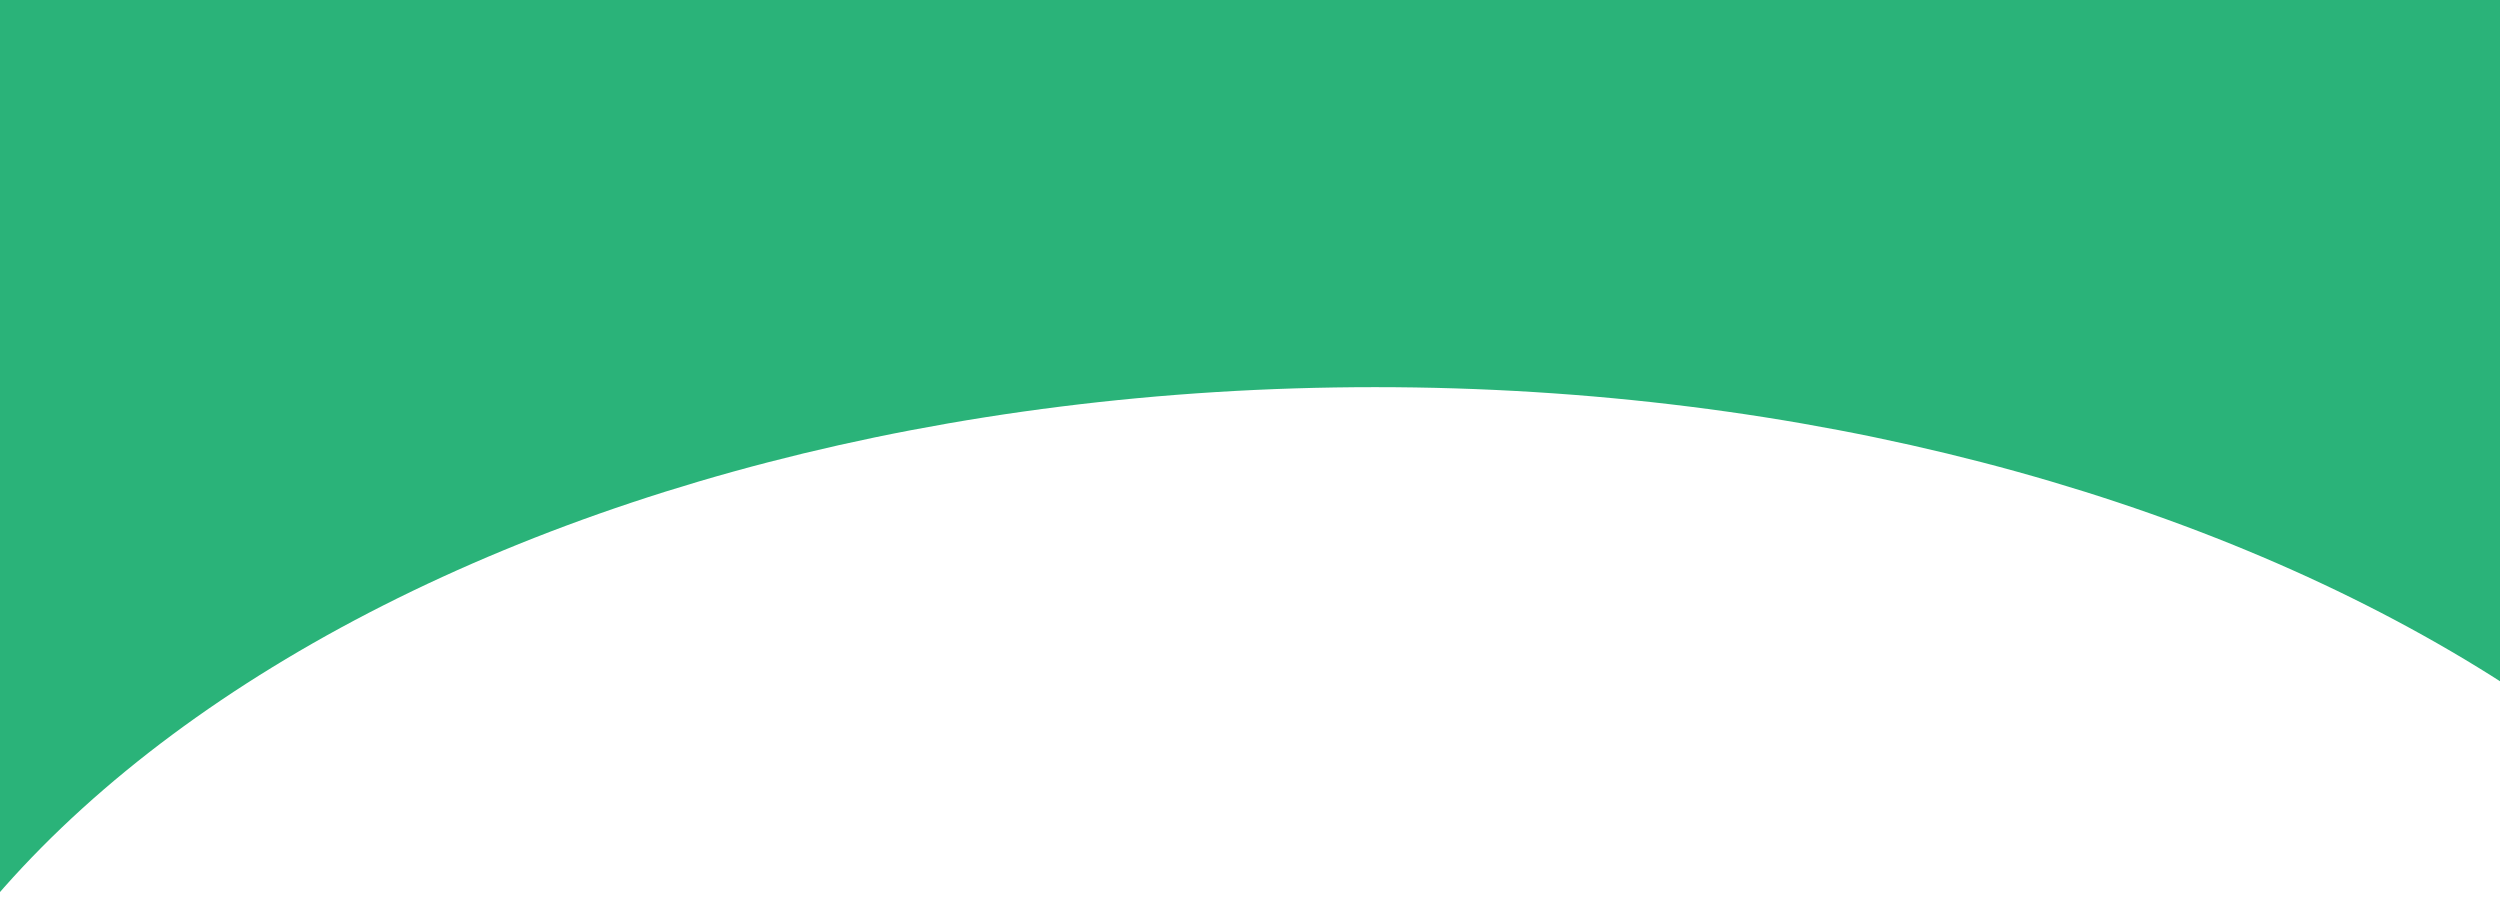
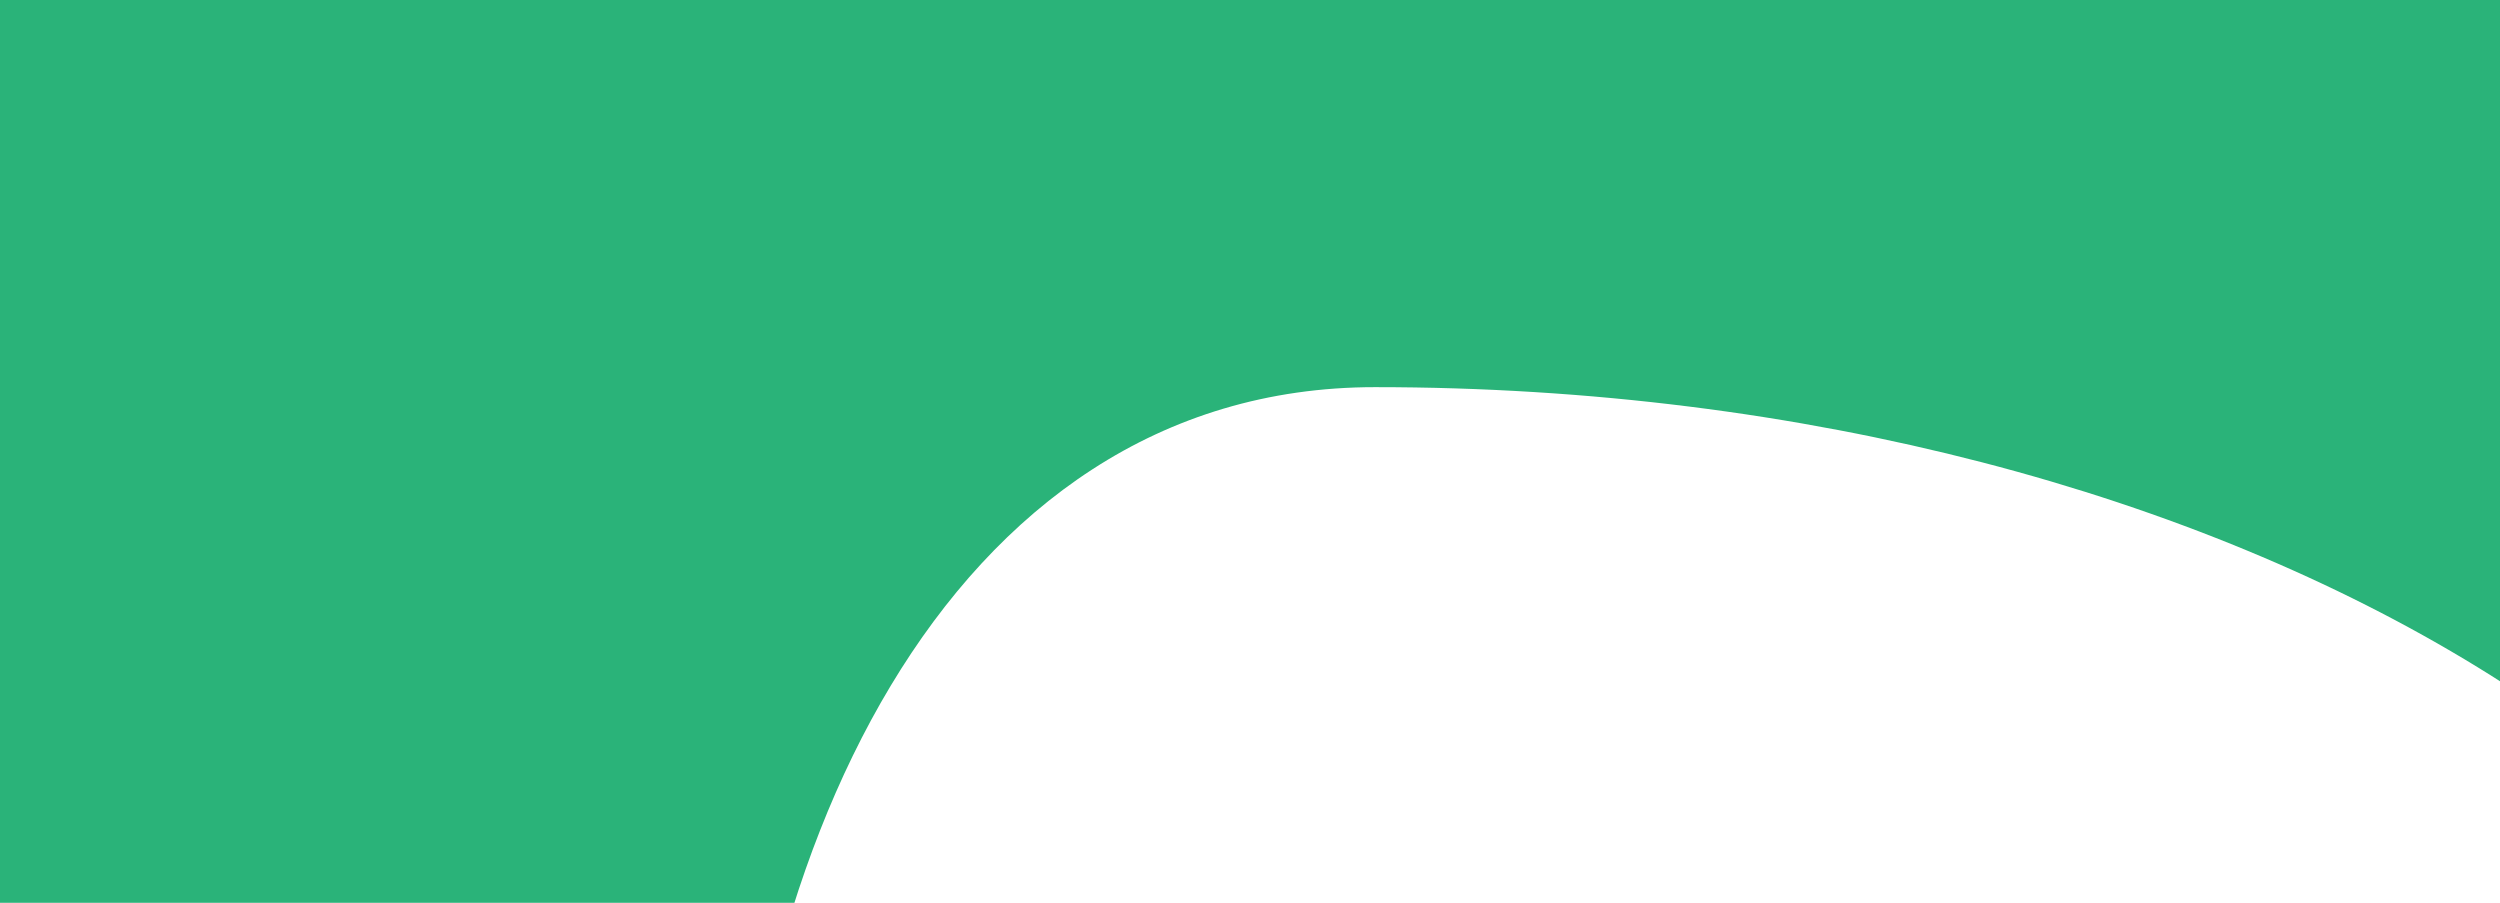
<svg xmlns="http://www.w3.org/2000/svg" id="common_bg_container_arch.svg" data-name="common/bg_container_arch.svg" width="1440" height="520" viewBox="0 0 1440 520">
  <defs>
    <style>
      .cls-1 {
        fill: #2ab379;
        fill-rule: evenodd;
      }
    </style>
  </defs>
-   <path id="長方形_703_のコピー_2" data-name="長方形 703 のコピー 2" class="cls-1" d="M529,753H2094v981H529V753Zm917,311c495.95,0,898,246.47,898,550.5S1941.95,2165,1446,2165s-898-246.47-898-550.5S950.048,1064,1446,1064Z" transform="translate(-654 -841)" />
+   <path id="長方形_703_のコピー_2" data-name="長方形 703 のコピー 2" class="cls-1" d="M529,753H2094v981H529V753Zm917,311c495.95,0,898,246.47,898,550.5S1941.95,2165,1446,2165S950.048,1064,1446,1064Z" transform="translate(-654 -841)" />
</svg>